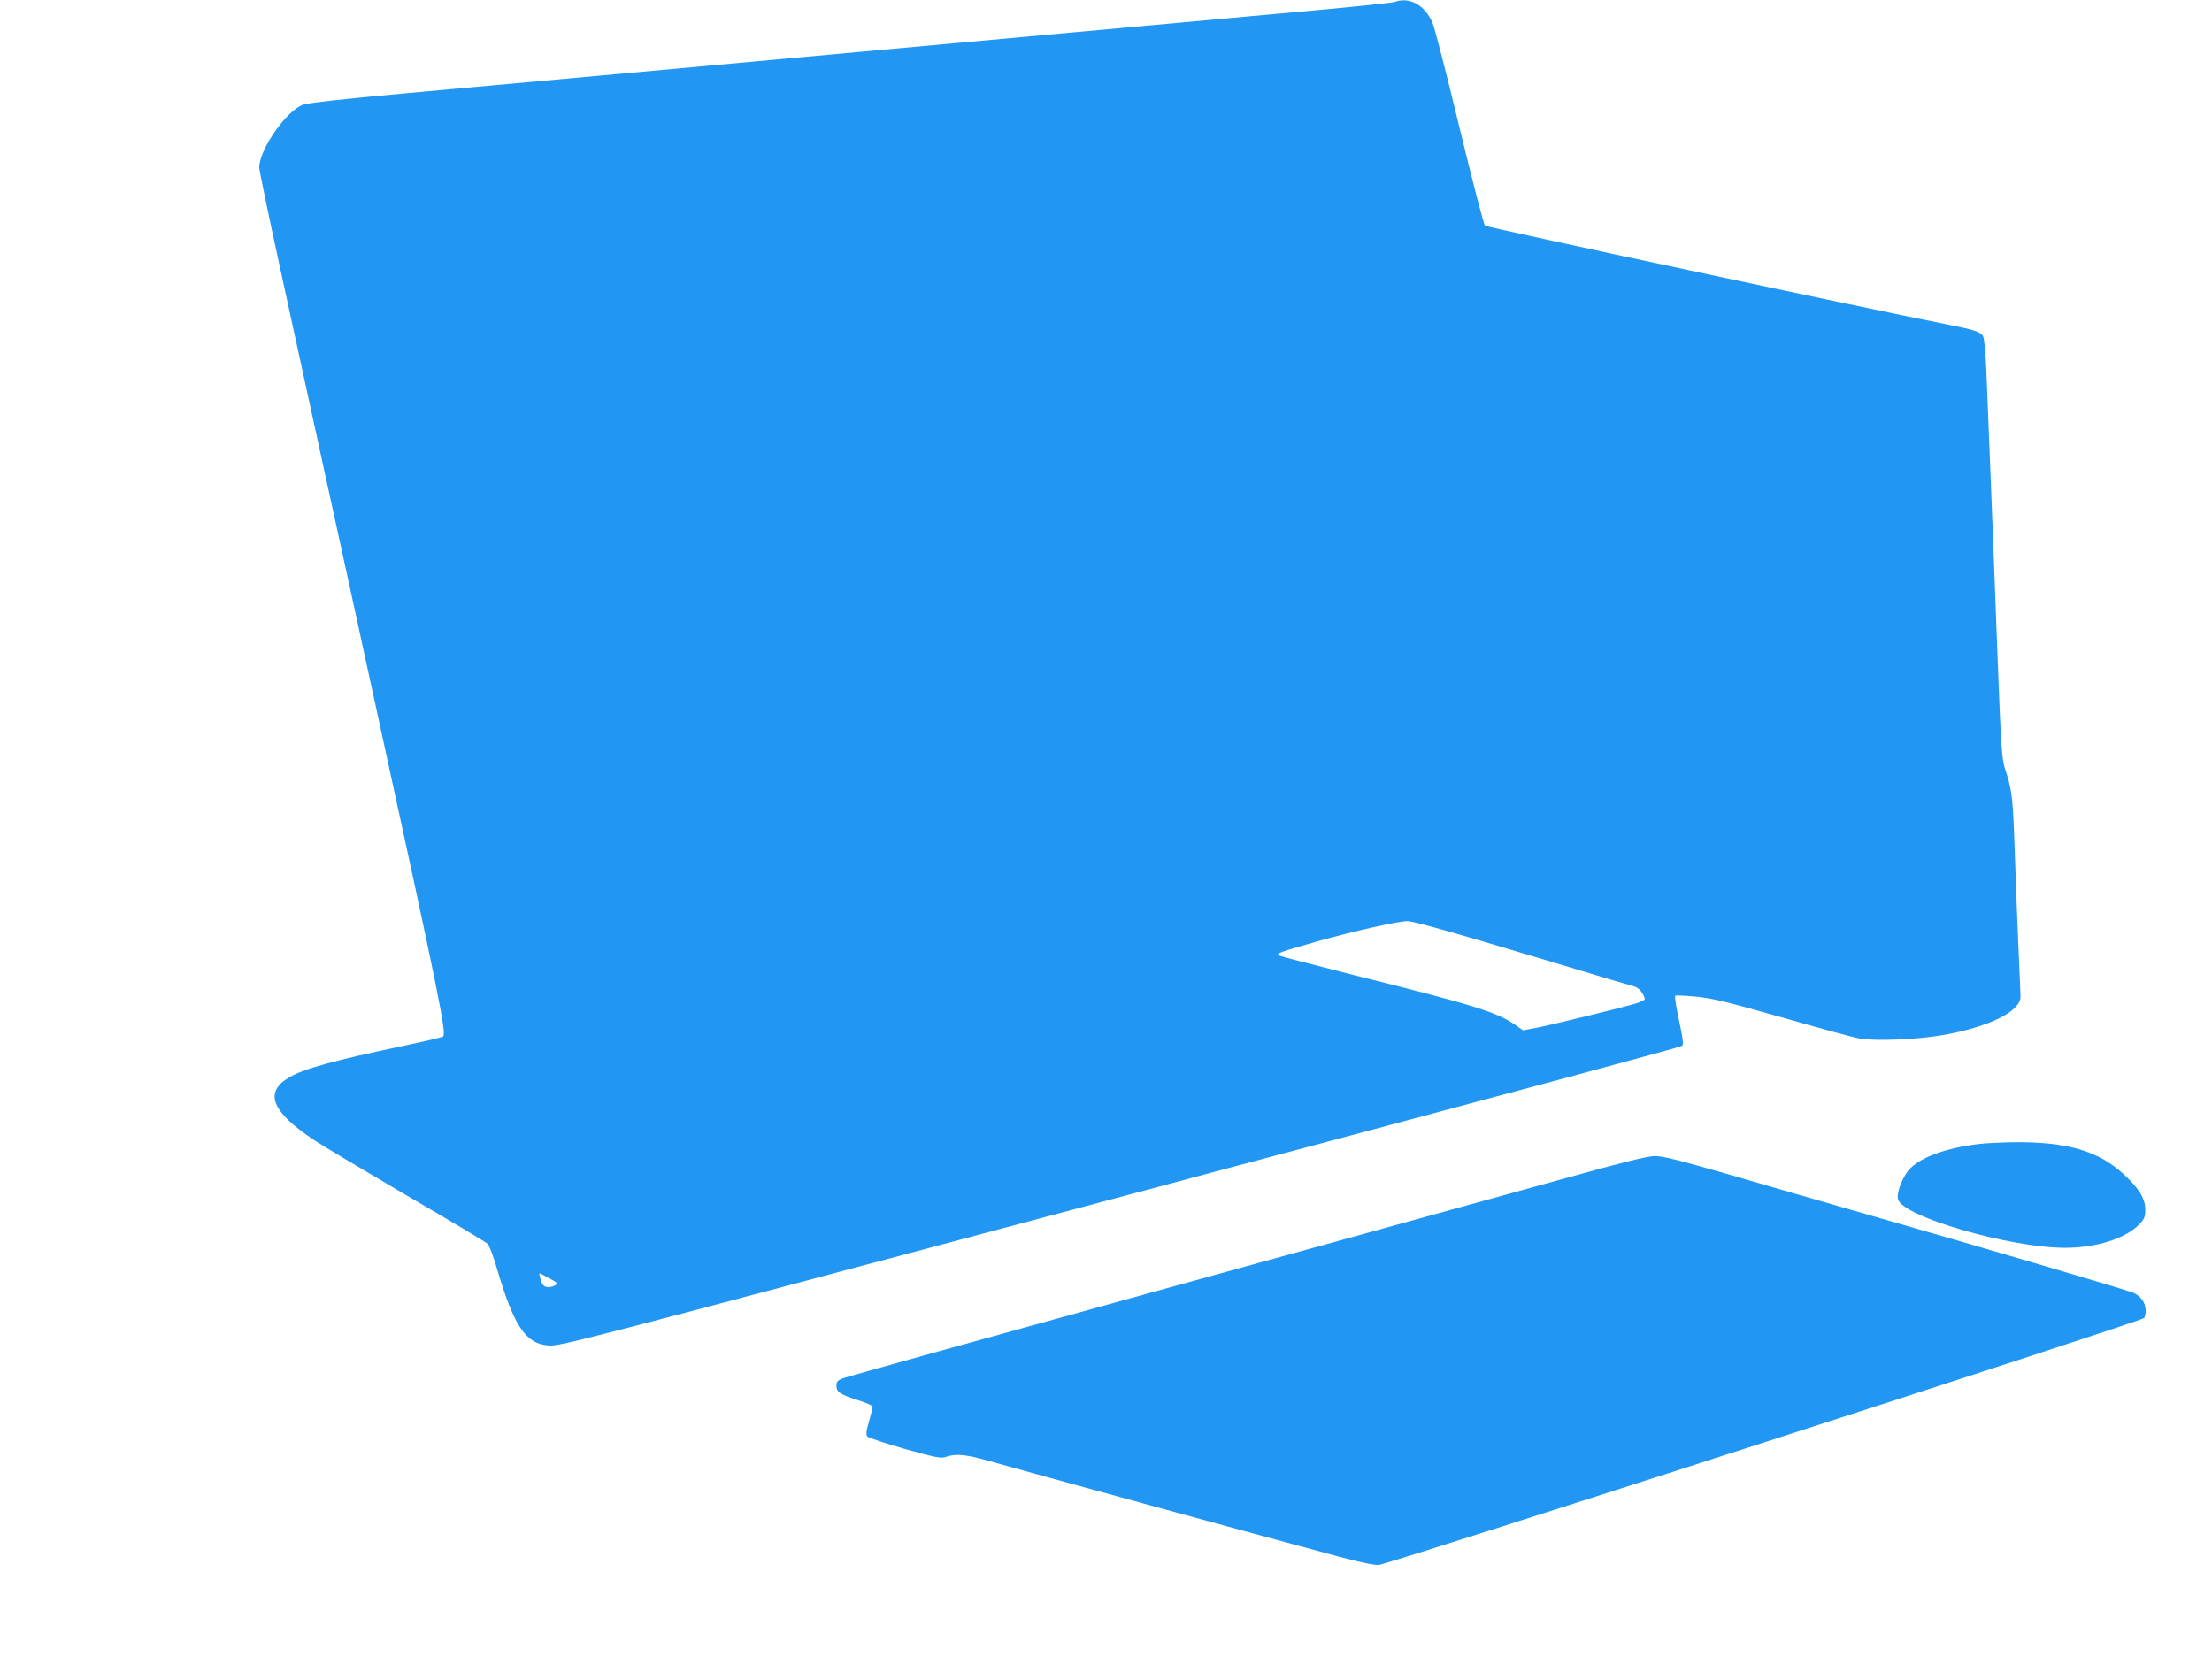
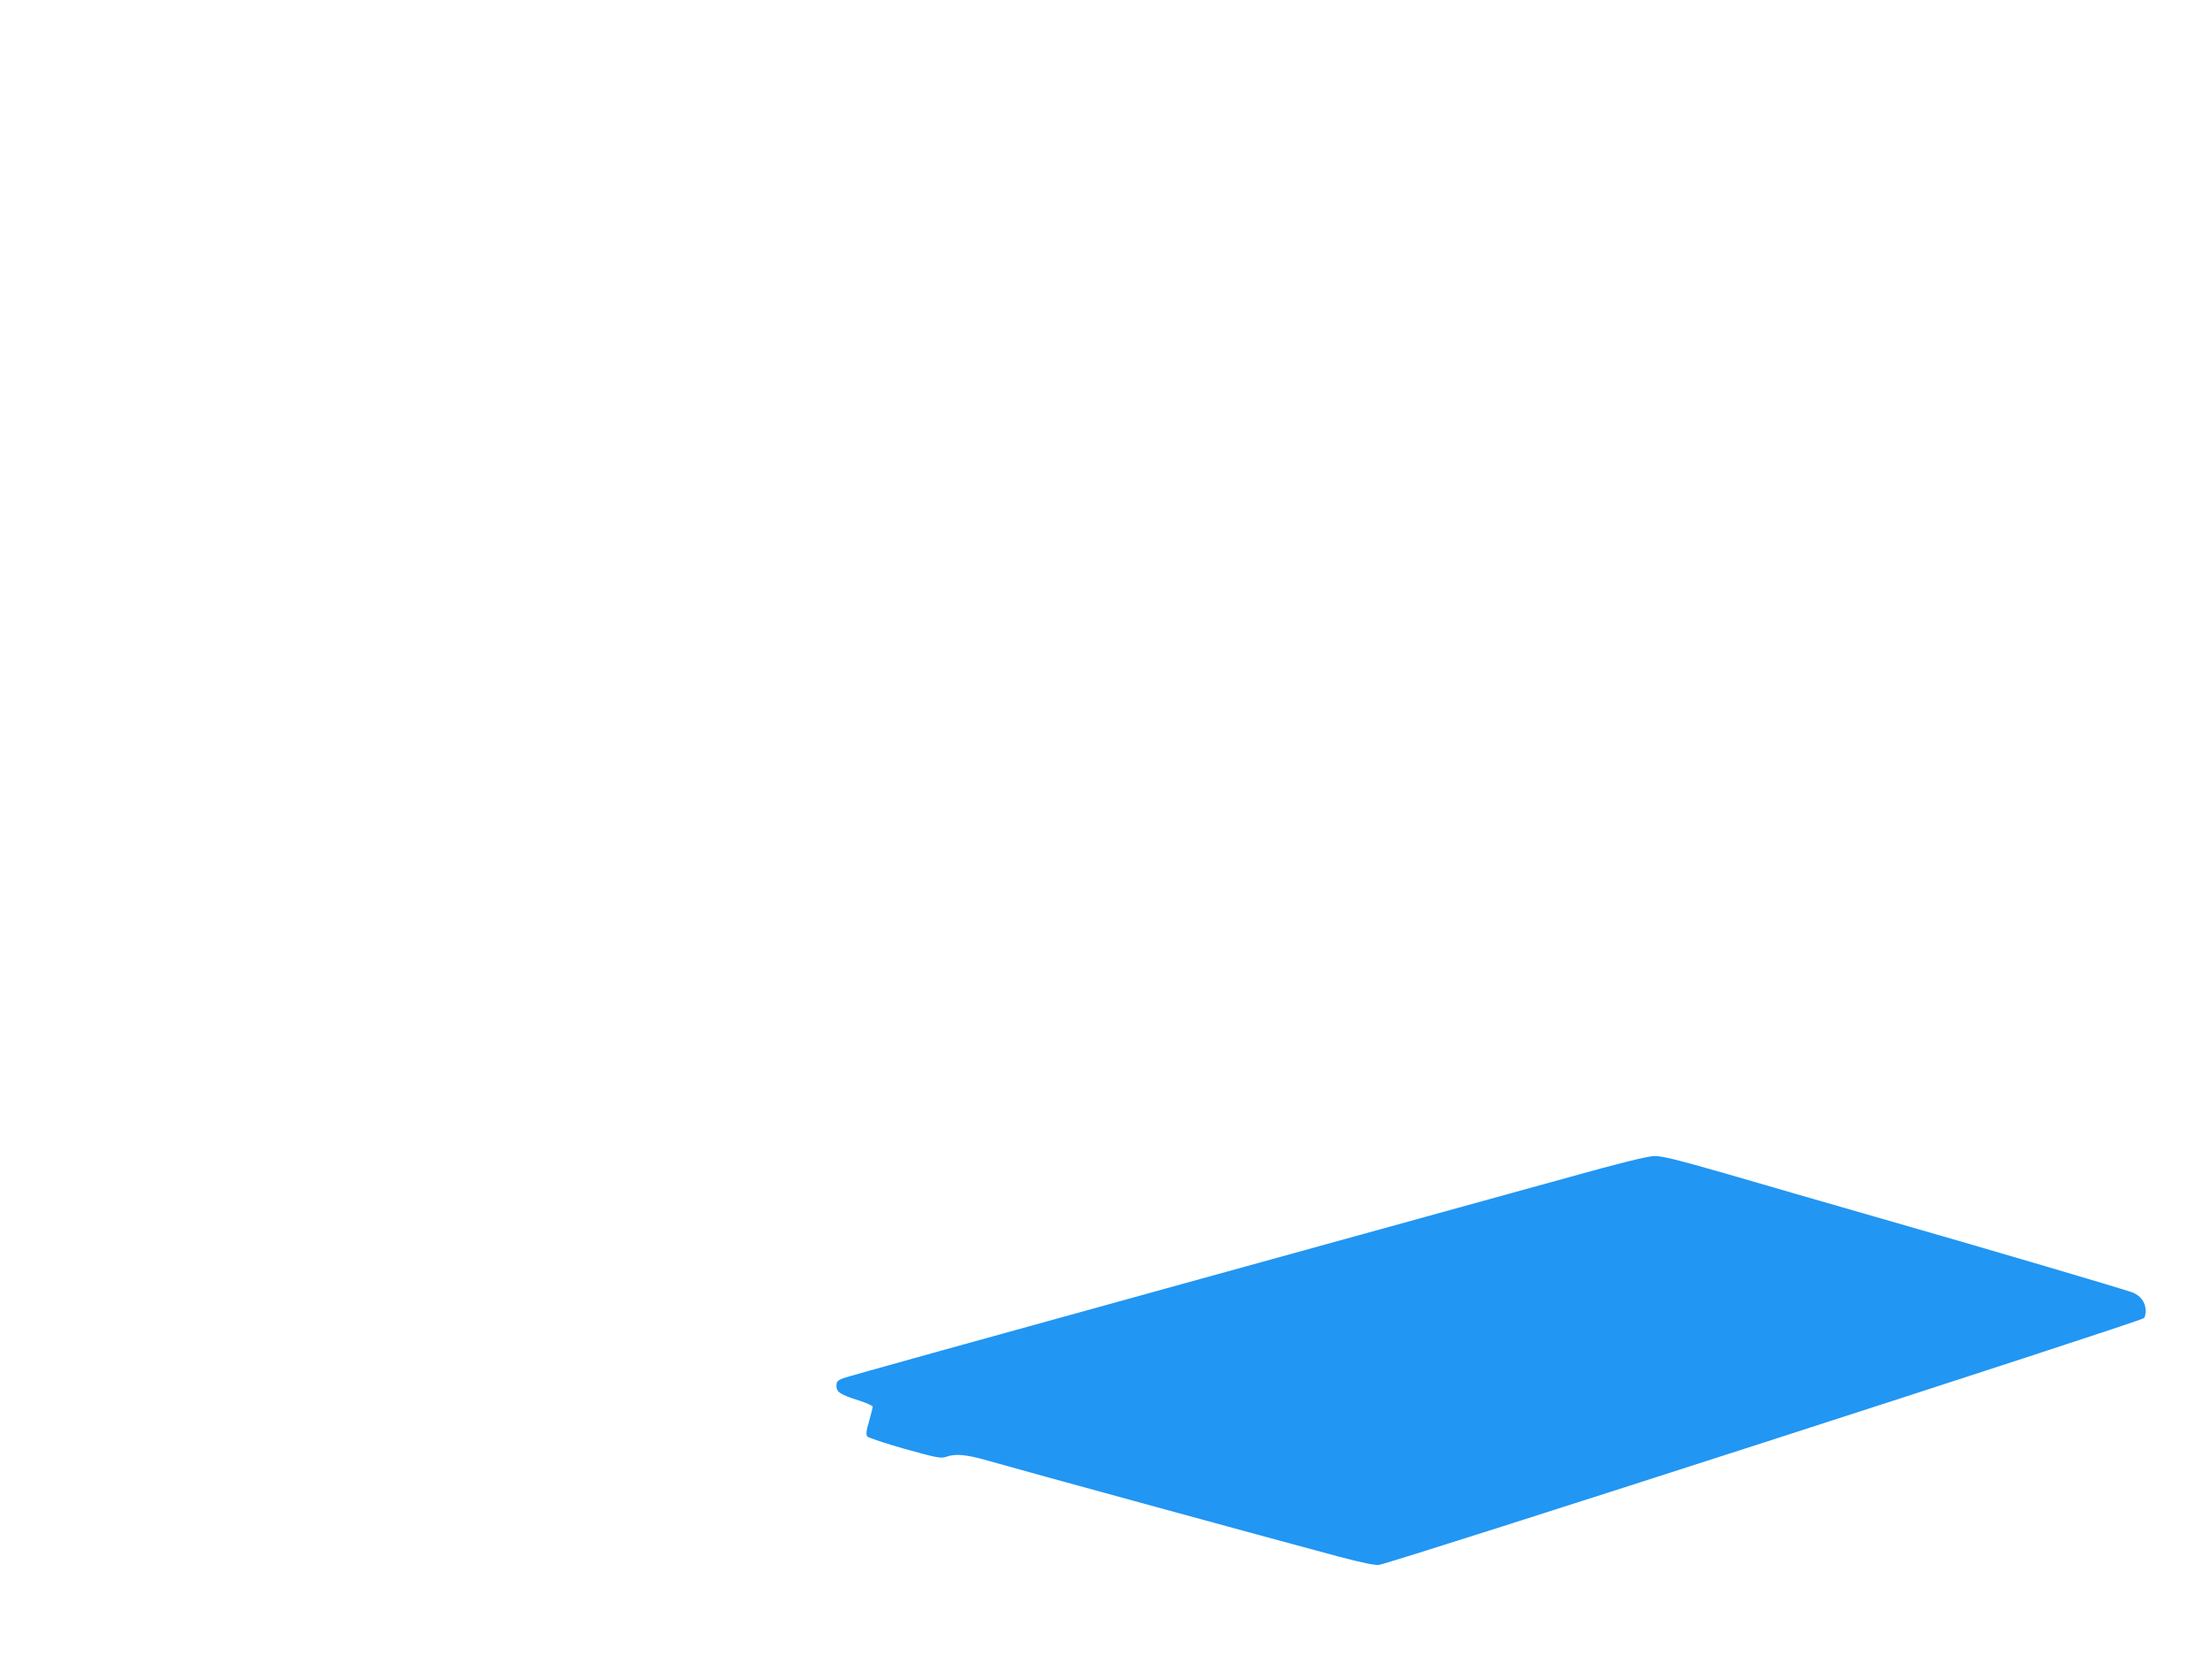
<svg xmlns="http://www.w3.org/2000/svg" version="1.0" width="1280pt" height="963pt" viewBox="0 0 1280 963" preserveAspectRatio="xMidYMid meet">
  <g transform="translate(0,963) scale(0.1,-0.1)" fill="#2196f3" stroke="none">
-     <path d="M8070 9619 c-14 -5 -198 -24 -410 -44 -212 -19 -977 -89 -1700 -155 -2378 -217 -3058 -280 -3615 -330 -363 -33 -564 -56 -592 -66 -97 -36 -251 -257 -253 -362 0 -18 59 -301 131 -630 71 -328 184 -842 249 -1142 66 -300 210 -959 320 -1465 336 -1537 385 -1776 364 -1794 -5 -4 -110 -29 -234 -55 -403 -85 -572 -132 -656 -181 -149 -87 -103 -201 149 -367 45 -30 285 -173 532 -318 248 -144 458 -270 467 -279 9 -9 35 -77 56 -151 96 -325 165 -428 295 -437 68 -5 89 0 3282 852 2569 685 3261 872 3278 882 11 6 7 34 -23 176 -12 59 -20 111 -16 114 3 3 56 1 118 -5 94 -9 177 -29 498 -120 212 -61 413 -116 448 -122 86 -17 336 -7 483 19 269 47 450 137 451 222 0 13 -5 132 -11 264 -6 132 -16 386 -22 565 -11 326 -15 367 -58 495 -17 53 -22 123 -41 620 -11 308 -30 776 -40 1040 -11 264 -22 555 -26 647 -4 92 -12 177 -18 190 -14 28 -49 39 -221 73 -367 71 -2652 559 -2662 569 -7 7 -74 263 -148 570 -74 307 -144 579 -156 605 -45 103 -133 151 -219 120z m499 -5434 c212 -63 481 -143 596 -178 116 -35 234 -70 264 -78 42 -10 58 -21 72 -44 11 -16 18 -34 16 -39 -2 -5 -23 -15 -48 -23 -82 -25 -513 -130 -585 -143 l-71 -13 -44 31 c-110 75 -239 115 -929 287 -234 59 -432 111 -440 115 -20 11 2 19 224 82 209 59 464 116 520 117 24 1 199 -47 425 -114z m-5389 -1954 c49 -27 51 -30 32 -40 -27 -15 -57 -14 -69 2 -11 12 -26 67 -20 67 2 0 28 -13 57 -29z" />
-     <path d="M11452 3009 c-193 -23 -345 -79 -407 -151 -39 -47 -71 -133 -62 -169 25 -100 648 -281 967 -281 180 0 351 54 429 136 30 31 35 43 35 84 0 65 -35 122 -124 205 -147 136 -328 189 -635 186 -71 -1 -163 -5 -203 -10z" />
    <path d="M9055 2810 c-253 -70 -1288 -356 -2300 -635 -1012 -279 -1857 -514 -1877 -522 -32 -13 -38 -20 -38 -44 0 -36 22 -50 128 -84 45 -14 82 -31 82 -36 0 -6 -10 -44 -21 -85 -17 -57 -19 -77 -10 -88 6 -7 104 -40 217 -72 183 -51 210 -56 238 -46 54 20 118 14 243 -22 144 -42 1761 -484 2033 -556 128 -34 207 -50 230 -47 74 10 4397 1405 4426 1428 7 6 11 27 10 49 -2 44 -31 81 -74 99 -44 17 -835 251 -1447 426 -313 90 -726 209 -917 265 -273 78 -360 100 -405 99 -41 -1 -192 -38 -518 -129z" />
  </g>
</svg>